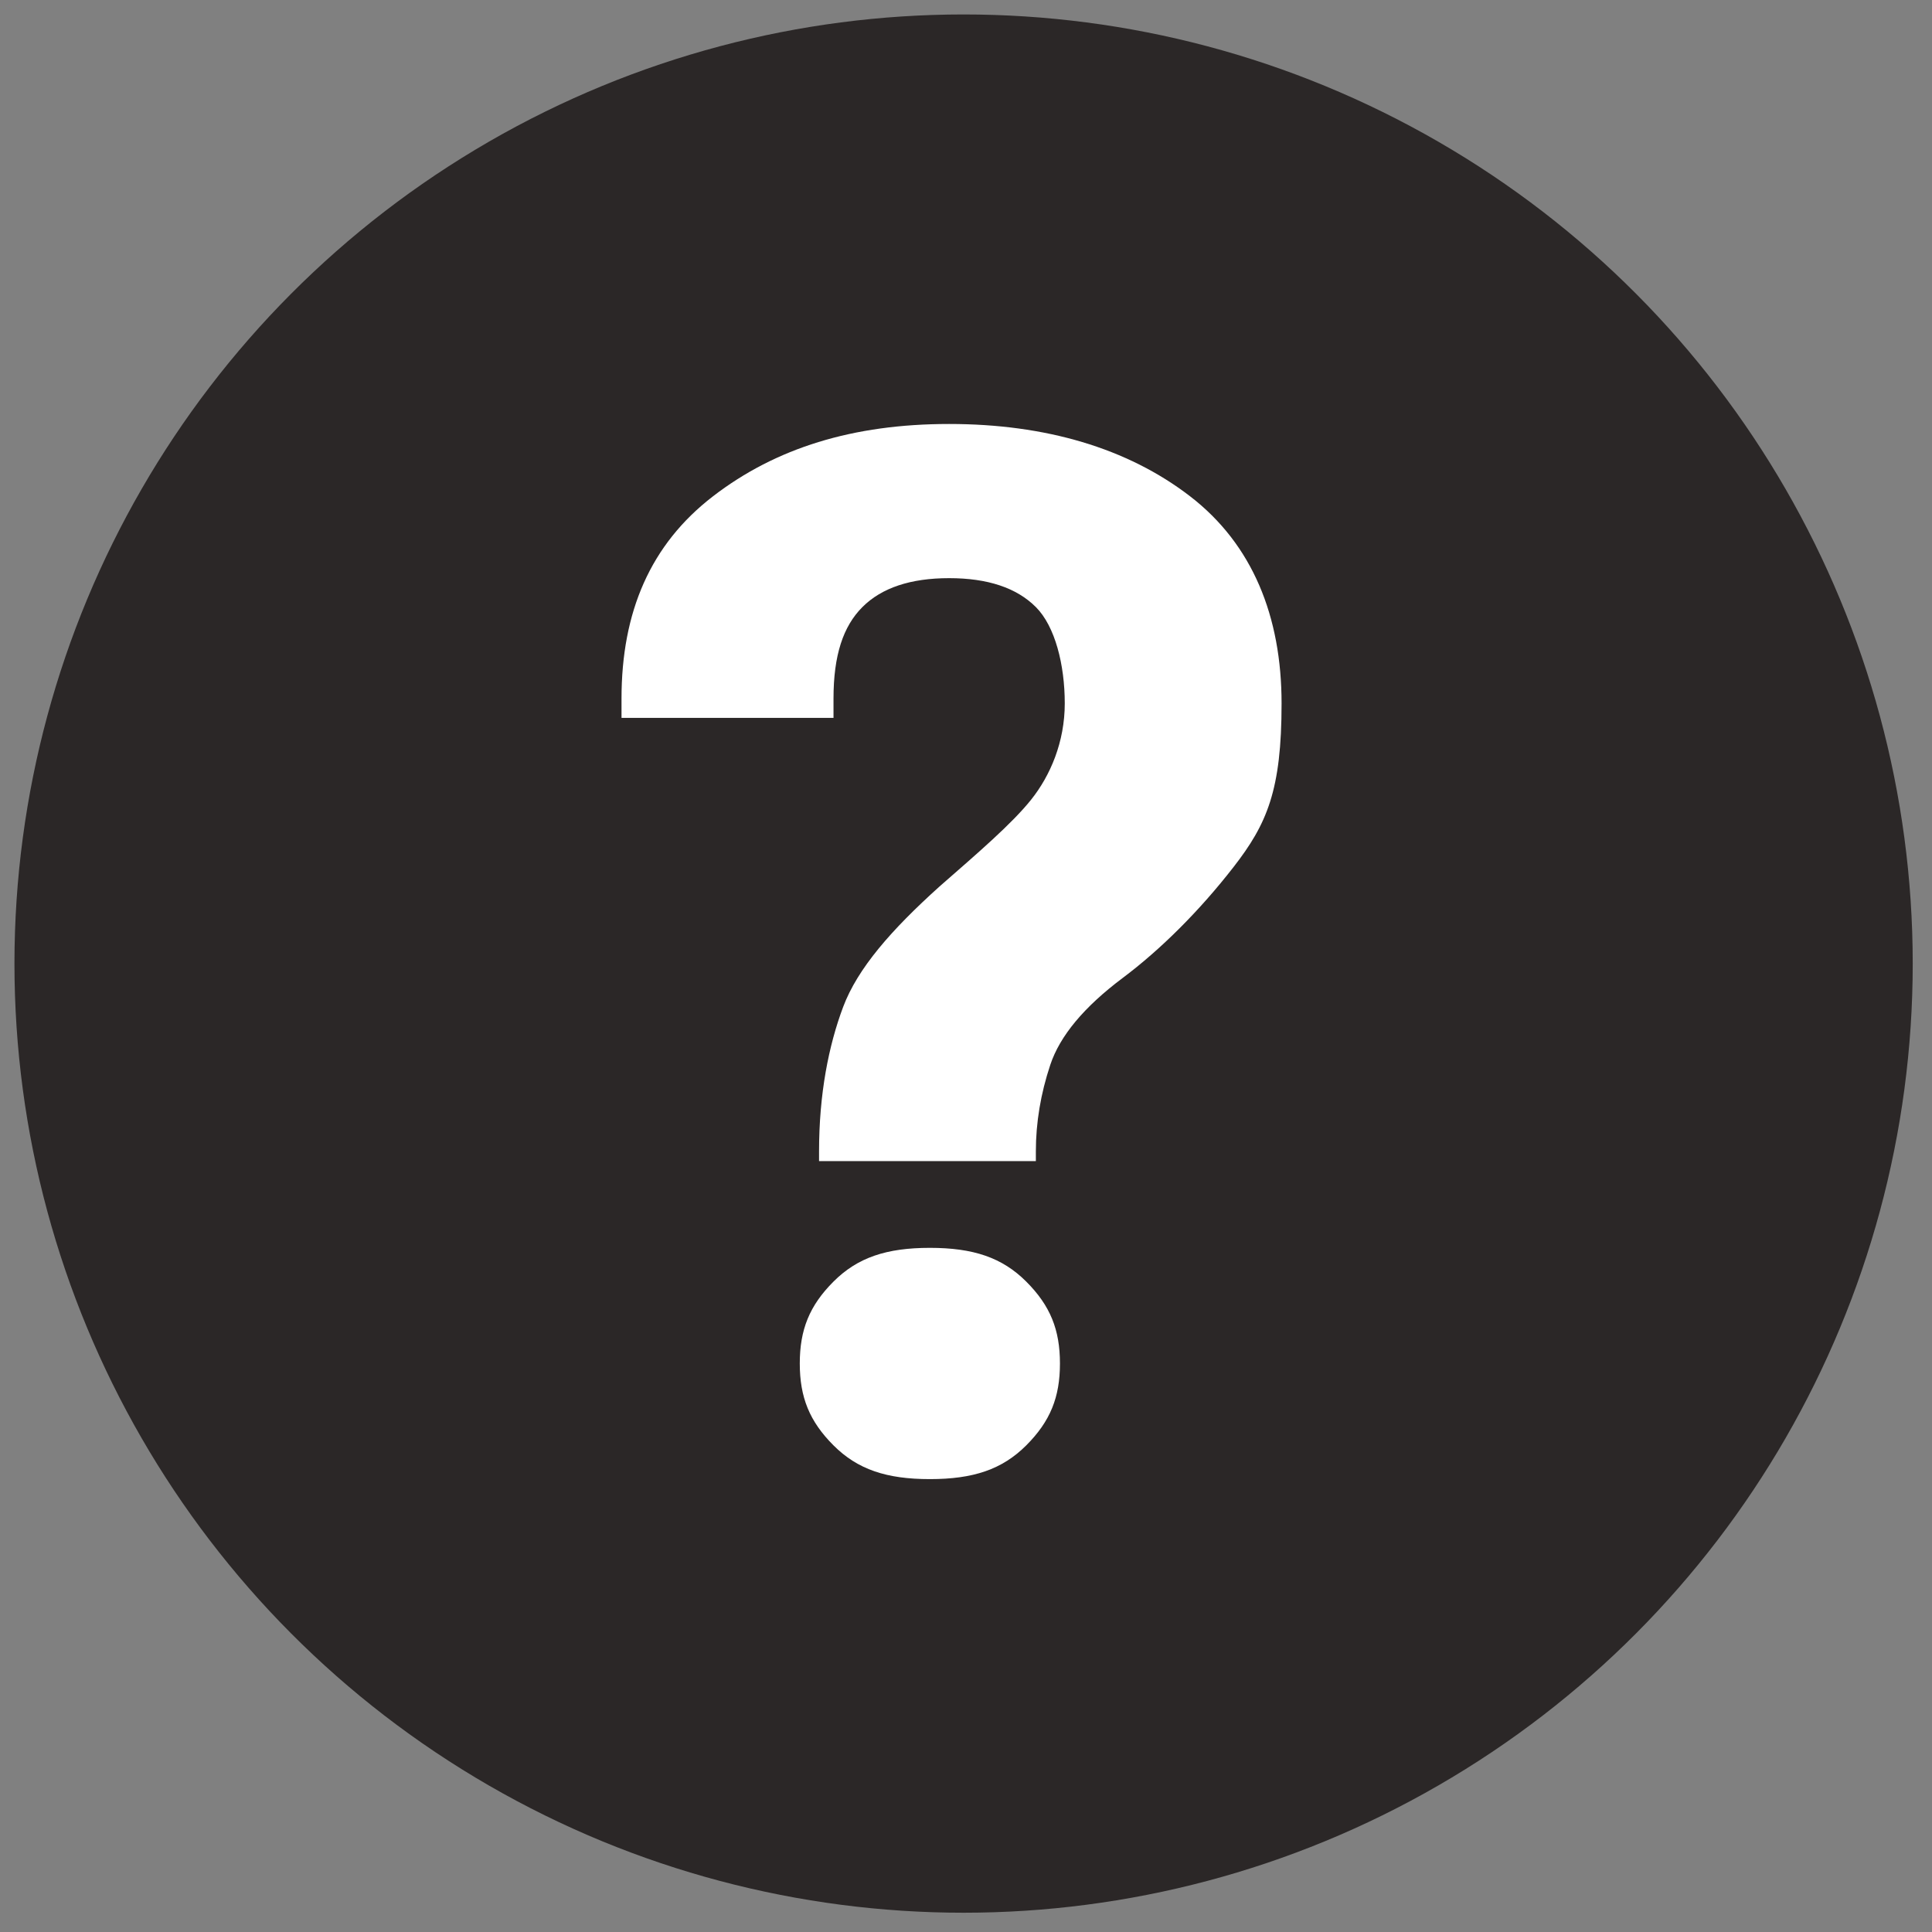
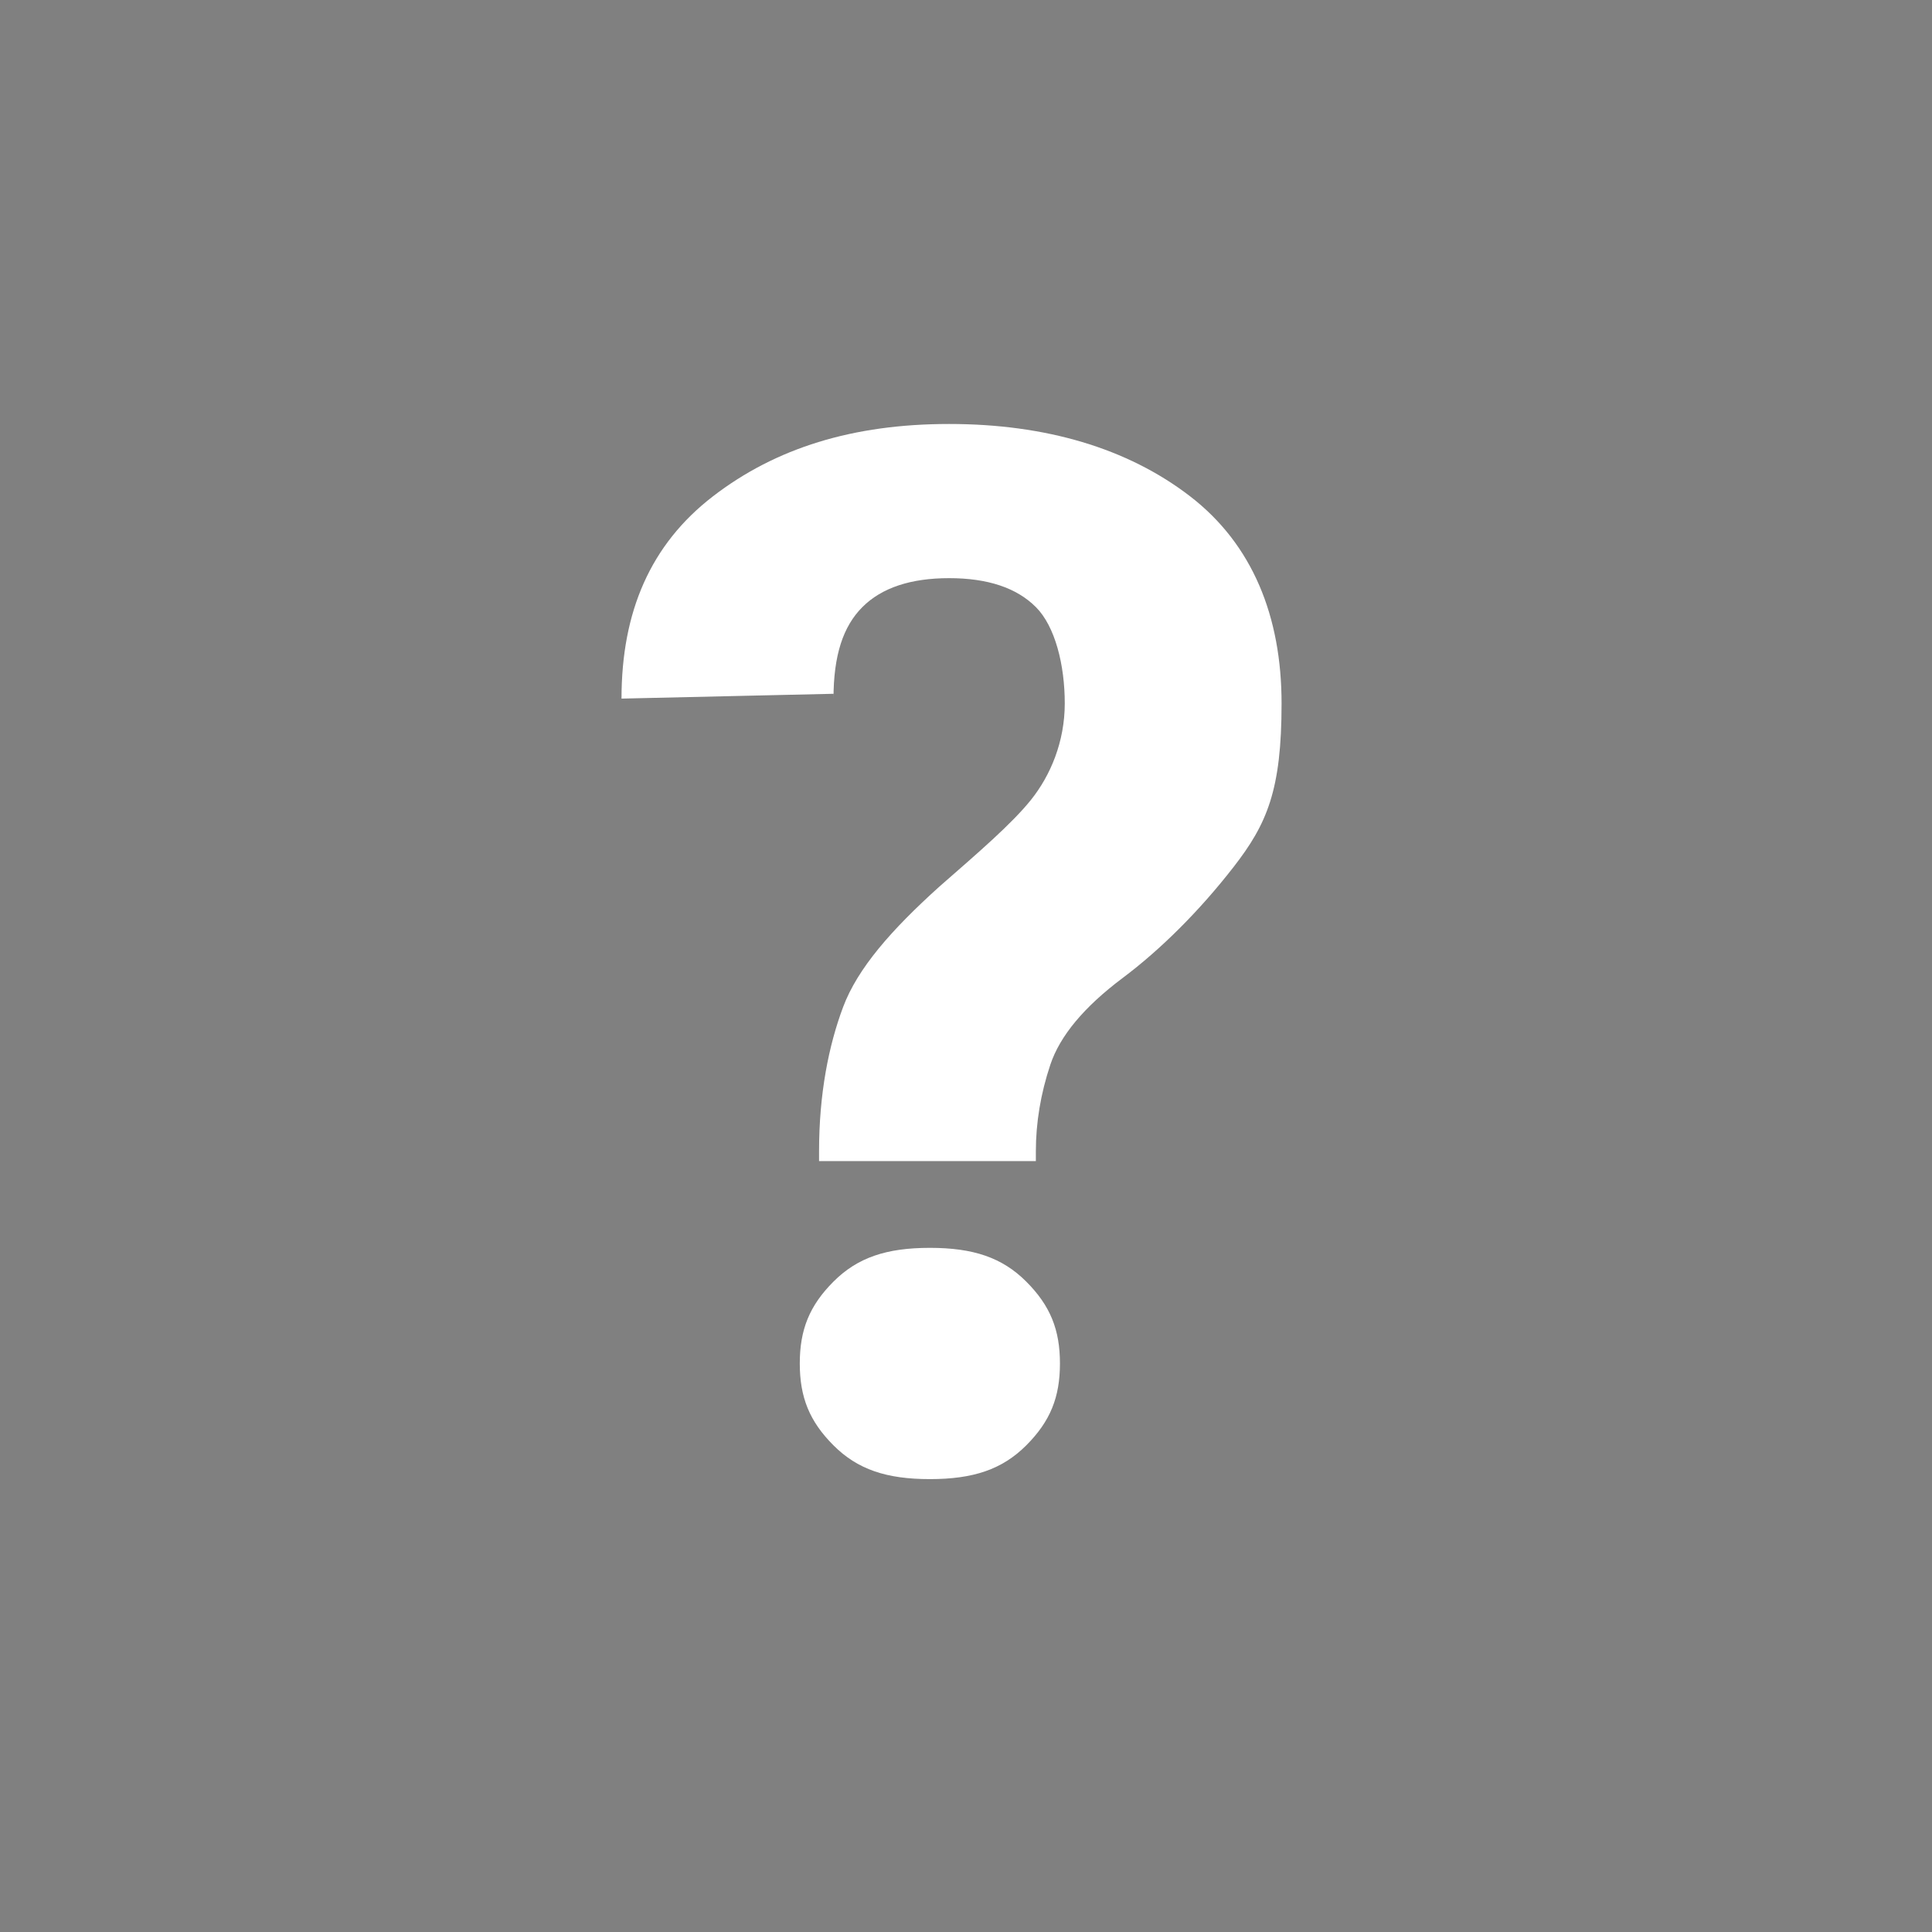
<svg xmlns="http://www.w3.org/2000/svg" id="Layer_1" version="1.1" viewBox="0 0 40.1 40.1">
  <rect x="0" y="0" width="40.1" height="40.1" fill="#808080" stroke="none" />
  <defs>
    <style>
      .st0 {
        fill: #fff;
      }

      .st1 {
        fill: #2b2727;
      }
    </style>
  </defs>
-   <circle class="st1" cx="20" cy="20" r="19.7" />
-   <path class="st0" d="M12.9,14.5c0-1.8.6-3.2,1.9-4.2s2.9-1.5,4.9-1.5,3.7.5,5,1.5c1.3,1,1.9,2.5,1.9,4.3s-.3,2.5-1,3.4-1.5,1.7-2.3,2.3c-.8.6-1.3,1.2-1.5,1.8-.2.6-.3,1.2-.3,1.8v.2h-4.5v-.2c0-1.2.2-2.2.5-3s1-1.6,2-2.5c.8-.7,1.5-1.3,1.9-1.8.4-.5.7-1.2.7-2s-.2-1.6-.6-2-1-.6-1.8-.6-1.4.2-1.8.6-.6,1-.6,1.9v.4h-4.4v-.5ZM17.3,26.6c.5-.5,1.1-.7,2-.7s1.5.2,2,.7c.5.5.7,1,.7,1.7s-.2,1.2-.7,1.7c-.5.5-1.1.7-2,.7s-1.5-.2-2-.7-.7-1-.7-1.7.2-1.2.7-1.7Z" />
+   <path class="st0" d="M12.9,14.5c0-1.8.6-3.2,1.9-4.2s2.9-1.5,4.9-1.5,3.7.5,5,1.5c1.3,1,1.9,2.5,1.9,4.3s-.3,2.5-1,3.4-1.5,1.7-2.3,2.3c-.8.6-1.3,1.2-1.5,1.8-.2.6-.3,1.2-.3,1.8v.2h-4.5v-.2c0-1.2.2-2.2.5-3s1-1.6,2-2.5c.8-.7,1.5-1.3,1.9-1.8.4-.5.7-1.2.7-2s-.2-1.6-.6-2-1-.6-1.8-.6-1.4.2-1.8.6-.6,1-.6,1.9v.4v-.5ZM17.3,26.6c.5-.5,1.1-.7,2-.7s1.5.2,2,.7c.5.5.7,1,.7,1.7s-.2,1.2-.7,1.7c-.5.5-1.1.7-2,.7s-1.5-.2-2-.7-.7-1-.7-1.7.2-1.2.7-1.7Z" />
</svg>